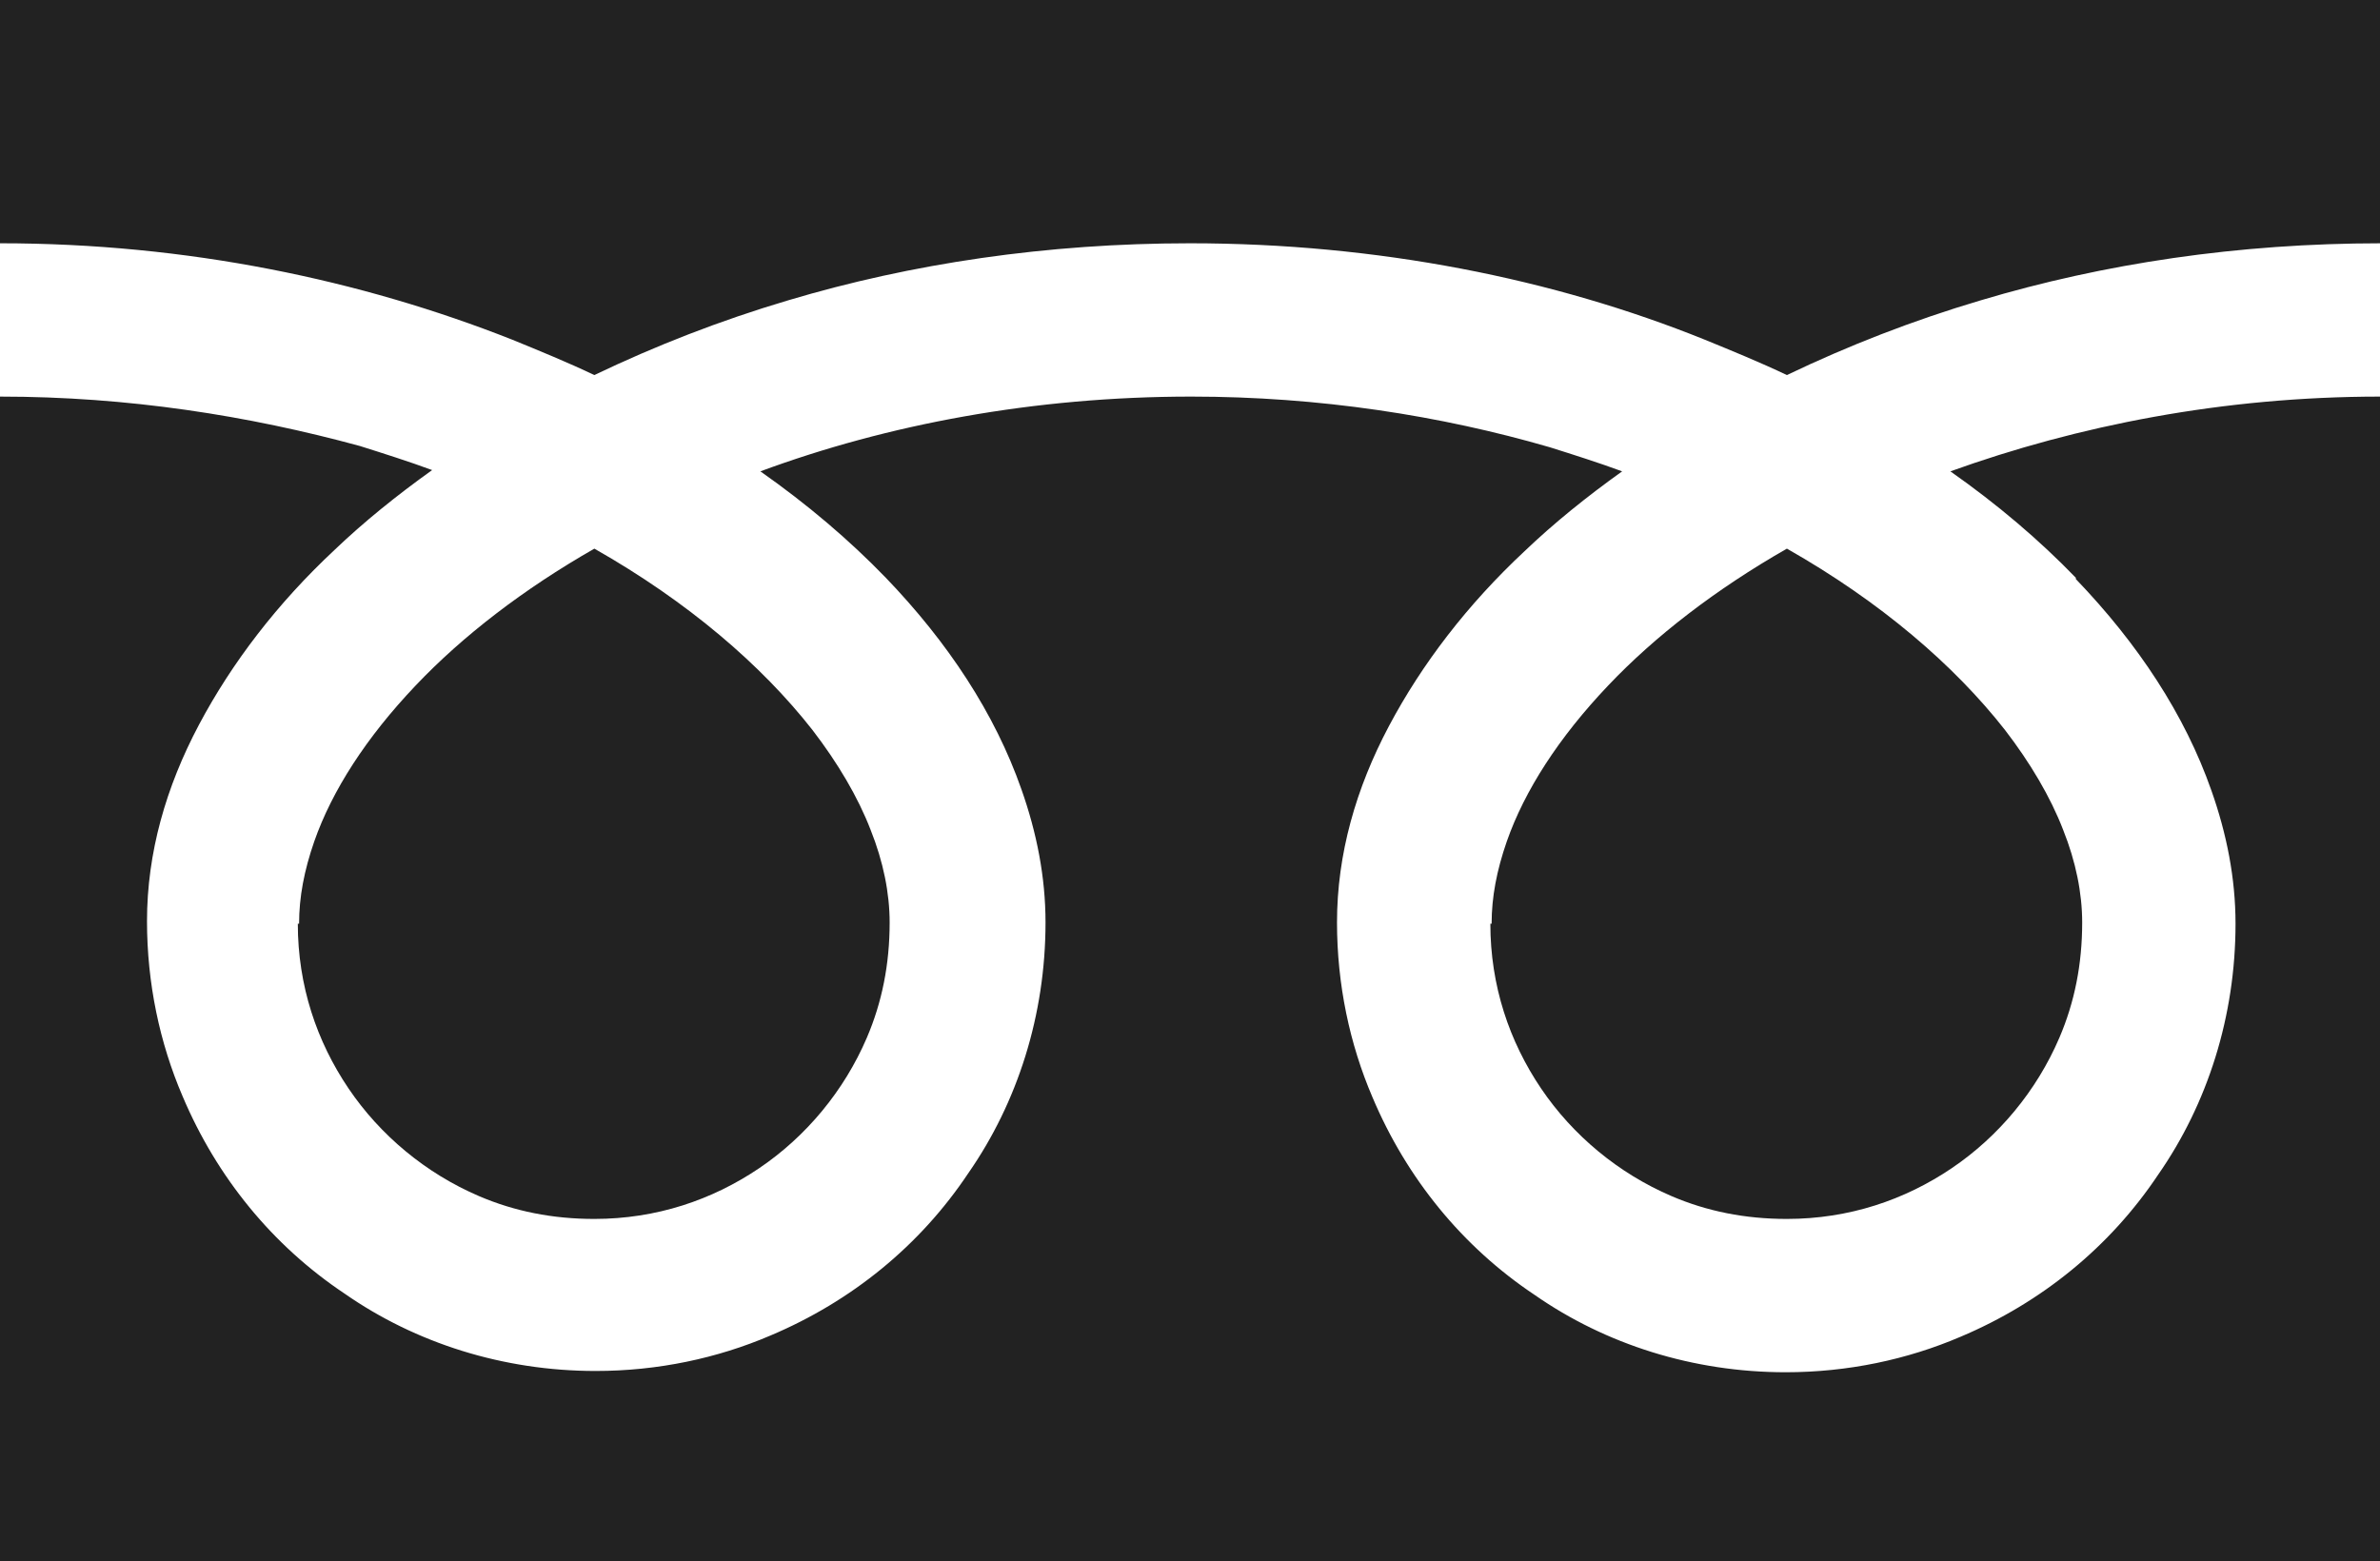
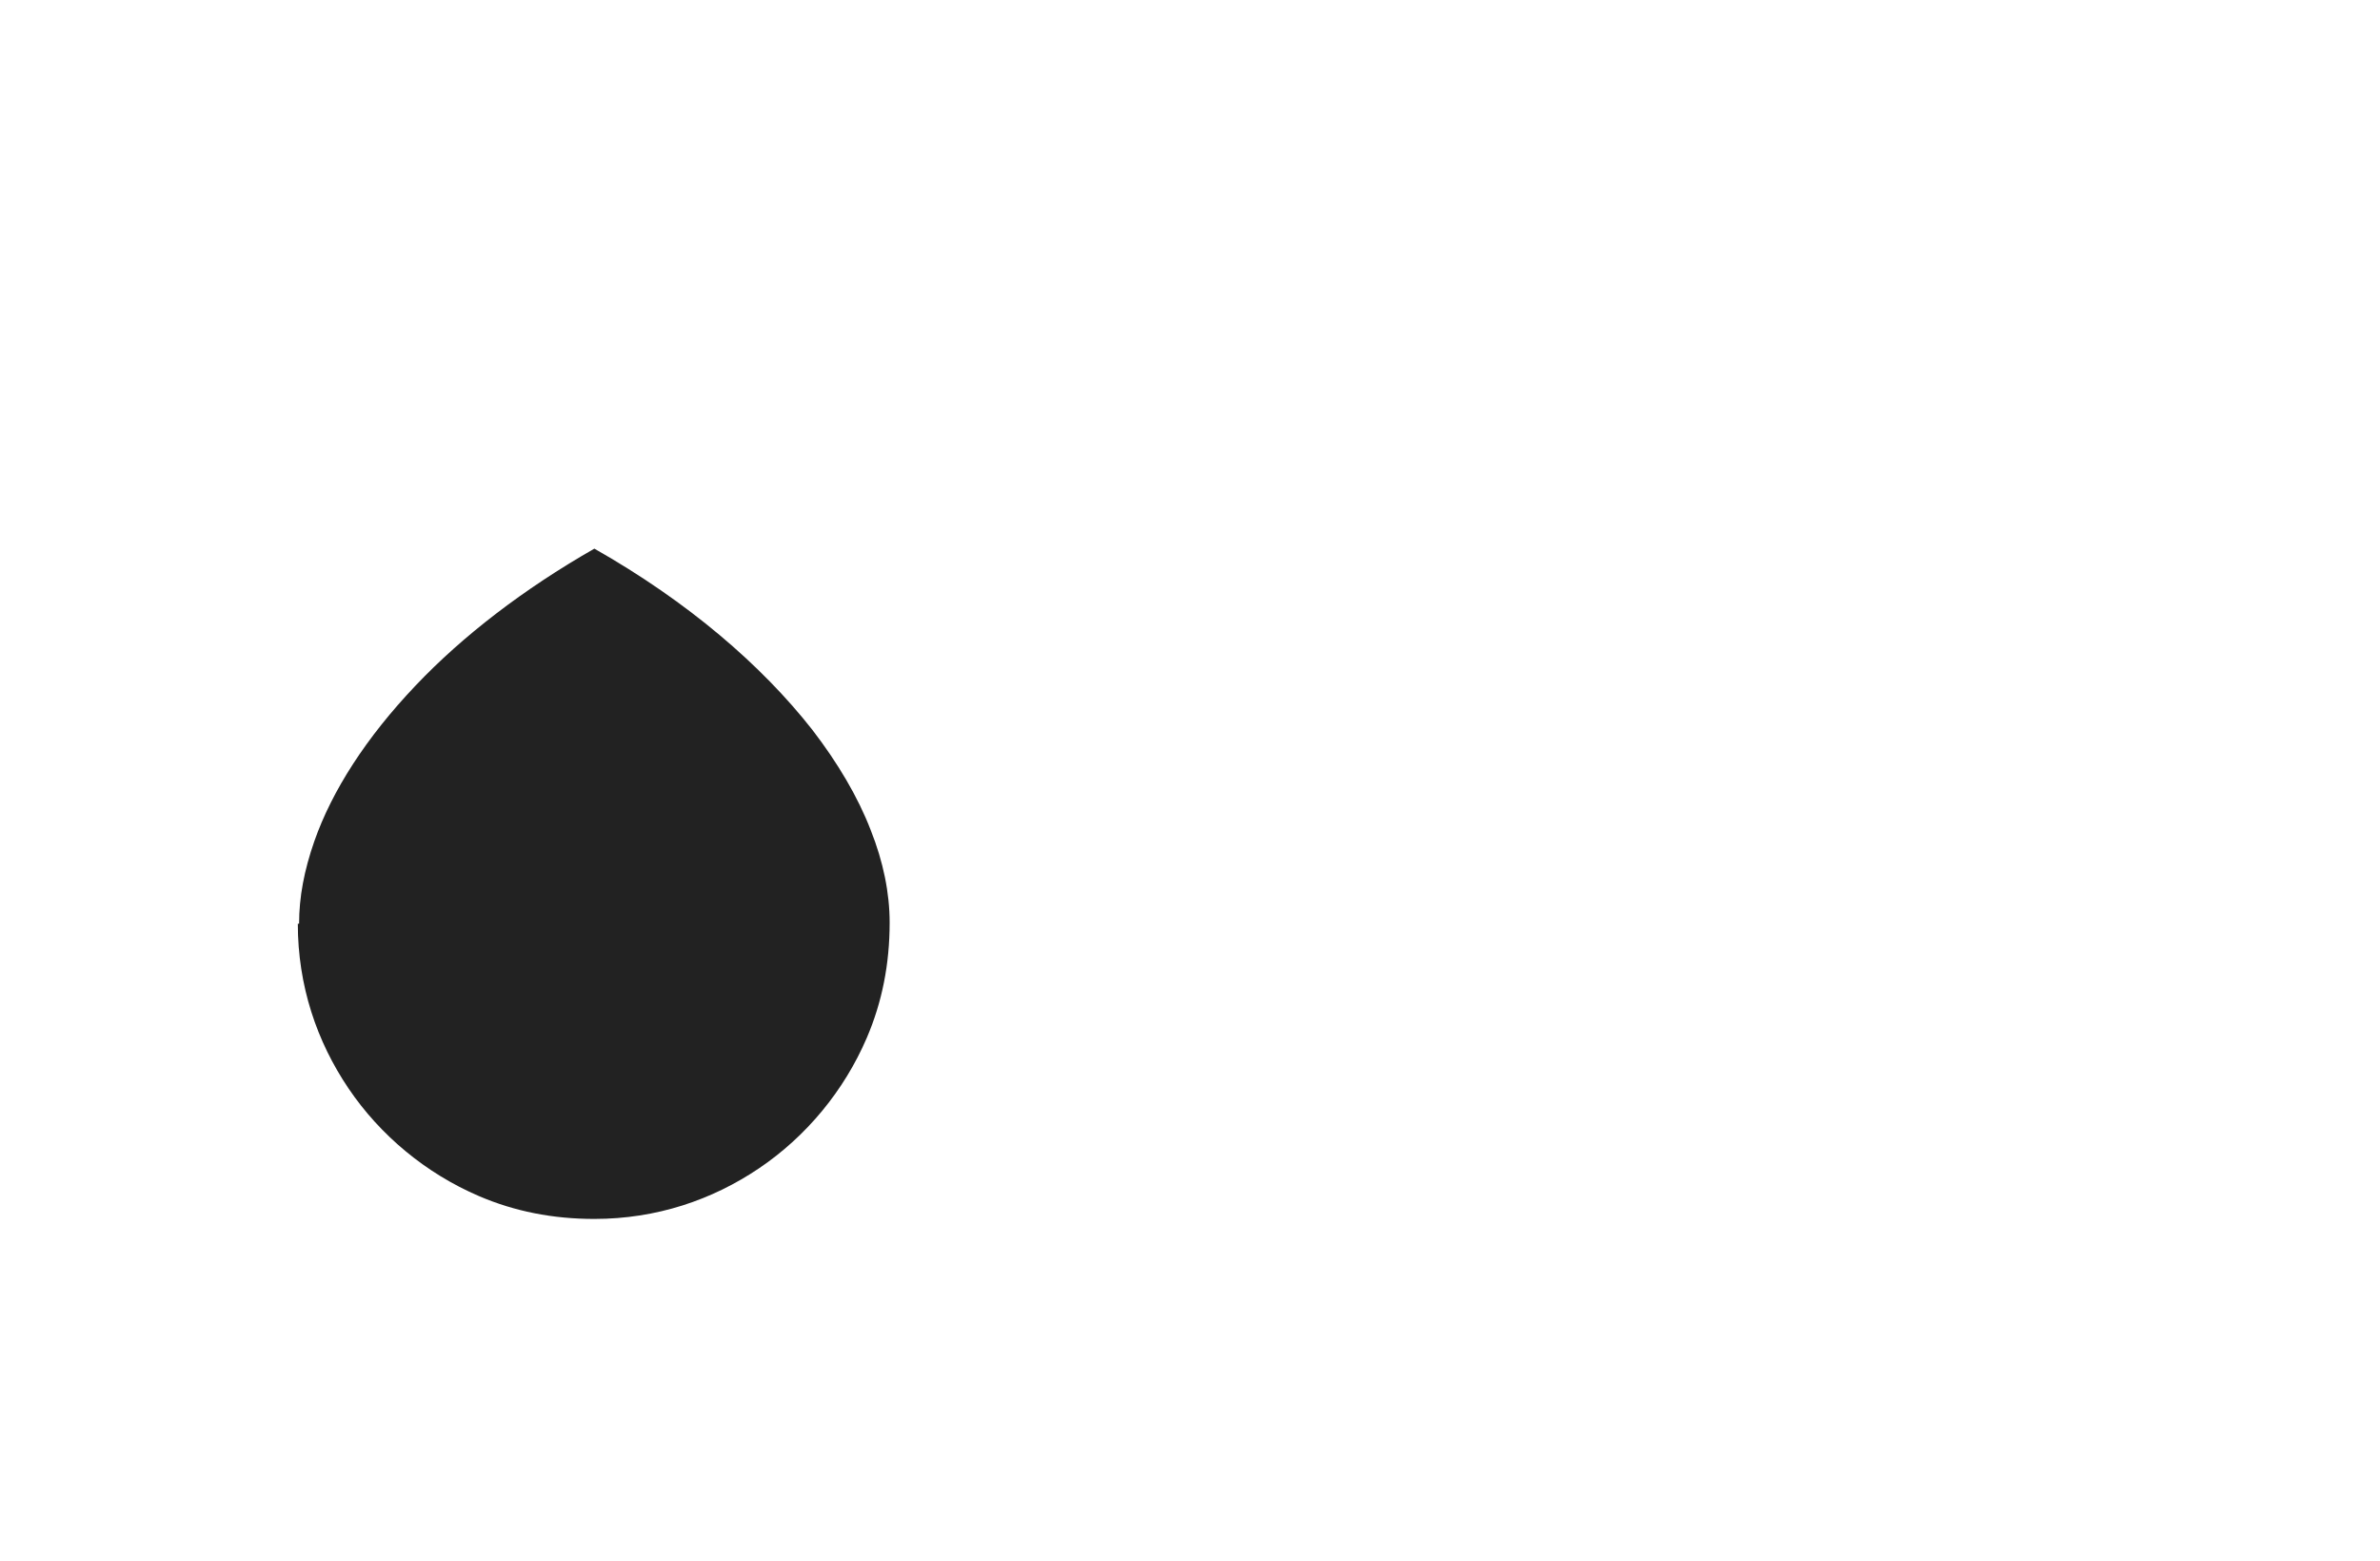
<svg xmlns="http://www.w3.org/2000/svg" id="_レイヤー_2" viewBox="0 0 18.78 12.32">
  <defs>
    <style>.cls-1{fill:#222;}</style>
  </defs>
  <g id="_レイヤー_2-2">
-     <path class="cls-1" d="M0,0v1.92c1.48,0,2.85.29,4.04.76.22.09.44.18.65.28.48-.23.99-.43,1.53-.59.97-.29,2.04-.45,3.17-.45,1.48,0,2.87.28,4.06.76.22.09.44.18.65.28.48-.23.99-.43,1.53-.59.97-.29,2.03-.45,3.16-.45V0S0,0,0,0Z" />
-     <path class="cls-1" d="M11.76,7.29c0,.49.15.93.4,1.3.25.37.61.67,1.03.85.28.12.58.18.91.18.49,0,.93-.15,1.3-.4.37-.25.67-.61.85-1.03.12-.28.18-.58.18-.91,0-.23-.05-.48-.15-.73-.1-.26-.26-.53-.46-.79-.4-.51-.98-1.01-1.72-1.43-.56.32-1.04.69-1.41,1.08-.39.41-.66.83-.8,1.23-.08.23-.12.44-.12.65Z" />
-     <path class="cls-1" d="M16.38,4.57c.49.51.86,1.07,1.07,1.67.12.34.19.69.19,1.05,0,.73-.22,1.42-.61,1.98-.38.57-.92,1.01-1.56,1.28-.42.18-.89.28-1.38.28-.73,0-1.42-.22-1.98-.61-.57-.38-1.01-.92-1.28-1.56-.18-.42-.28-.89-.28-1.38,0-.54.15-1.06.41-1.55.26-.49.62-.96,1.07-1.38.23-.22.49-.43.77-.63-.19-.07-.38-.13-.57-.19-.86-.25-1.82-.4-2.83-.4-1.24,0-2.4.22-3.4.59.37.26.7.54.99.84.49.51.86,1.07,1.07,1.67.12.34.19.69.19,1.05,0,.73-.22,1.42-.61,1.98-.38.57-.92,1.01-1.56,1.28-.42.18-.89.28-1.38.28-.73,0-1.42-.22-1.98-.61-.57-.38-1.01-.92-1.28-1.56-.18-.42-.28-.89-.28-1.38,0-.54.15-1.06.41-1.55.26-.49.62-.96,1.07-1.38.23-.22.49-.43.77-.63-.19-.07-.38-.13-.57-.19C1.96,3.28,1.01,3.13,0,3.13v9.19s18.78,0,18.78,0V3.13c-1.24,0-2.39.23-3.39.59.37.26.7.54.99.84Z" />
    <path class="cls-1" d="M2.35,7.29c0,.49.15.93.4,1.3.25.37.61.67,1.03.85.28.12.58.18.91.18.49,0,.93-.15,1.3-.4.37-.25.67-.61.85-1.03.12-.28.18-.58.18-.91,0-.23-.05-.48-.15-.73-.1-.26-.26-.53-.46-.79-.4-.51-.98-1.01-1.72-1.43-.56.32-1.04.69-1.41,1.08-.39.41-.66.83-.8,1.23-.08.23-.12.44-.12.65Z" />
  </g>
</svg>